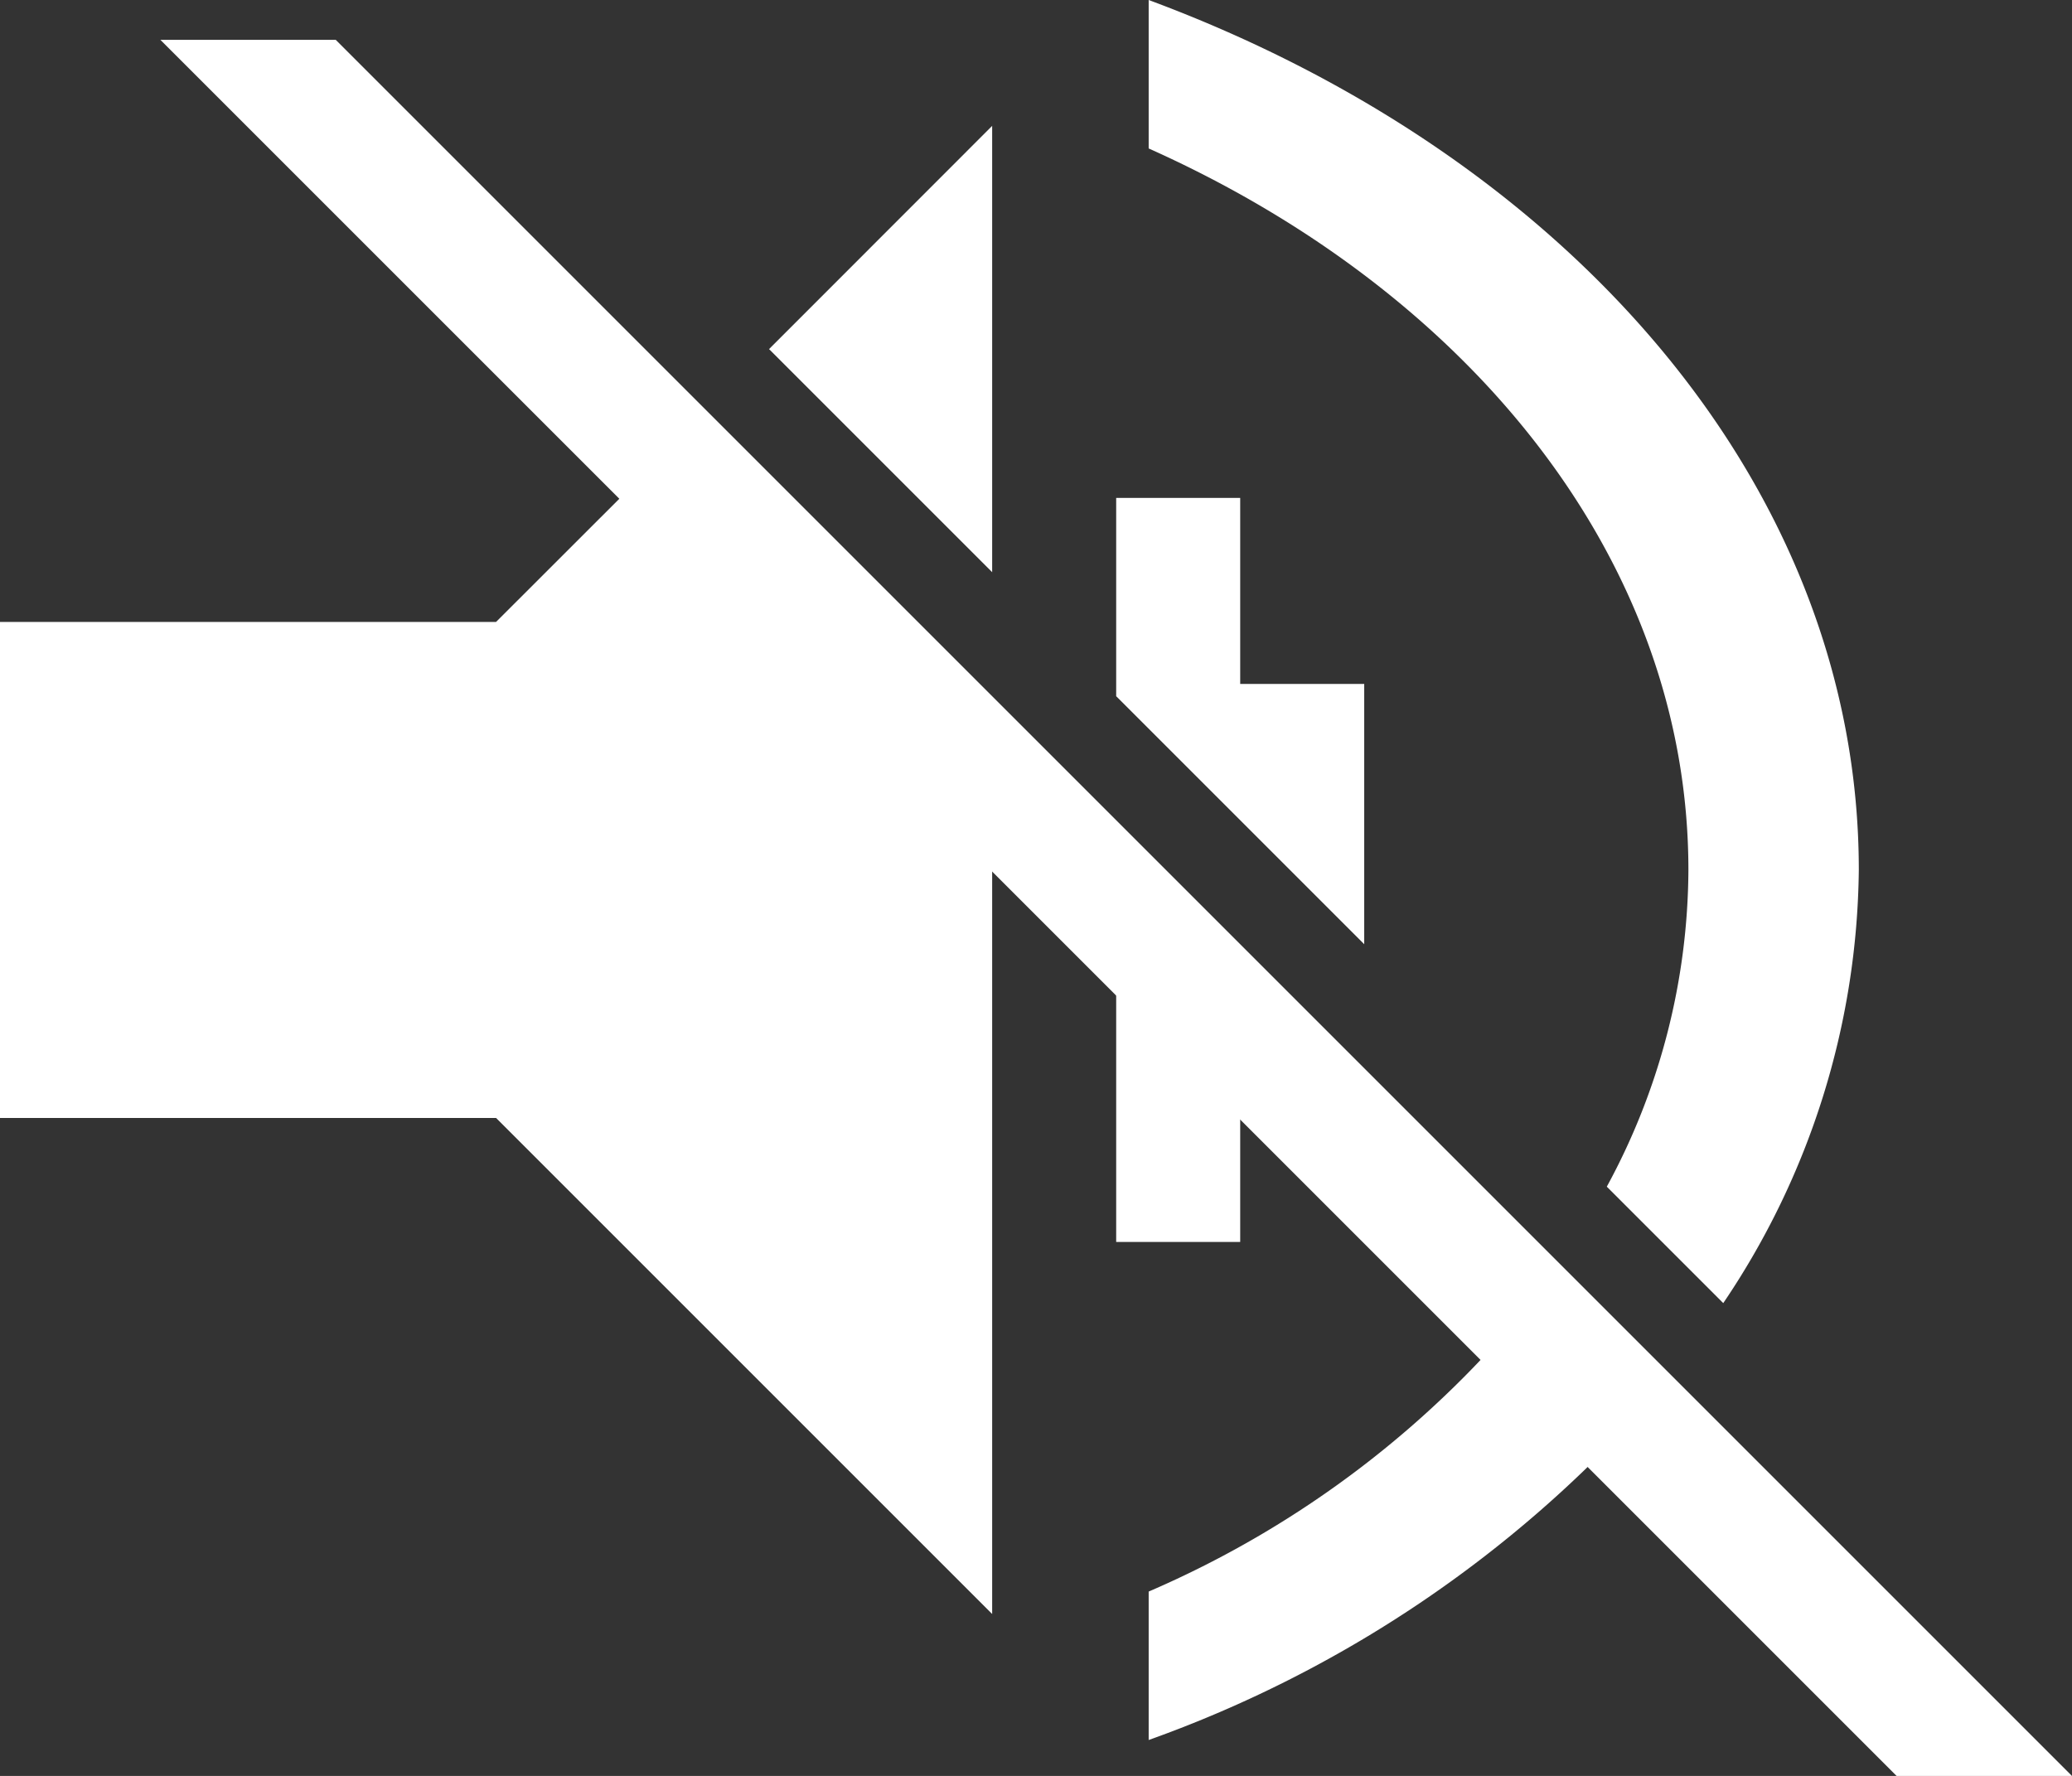
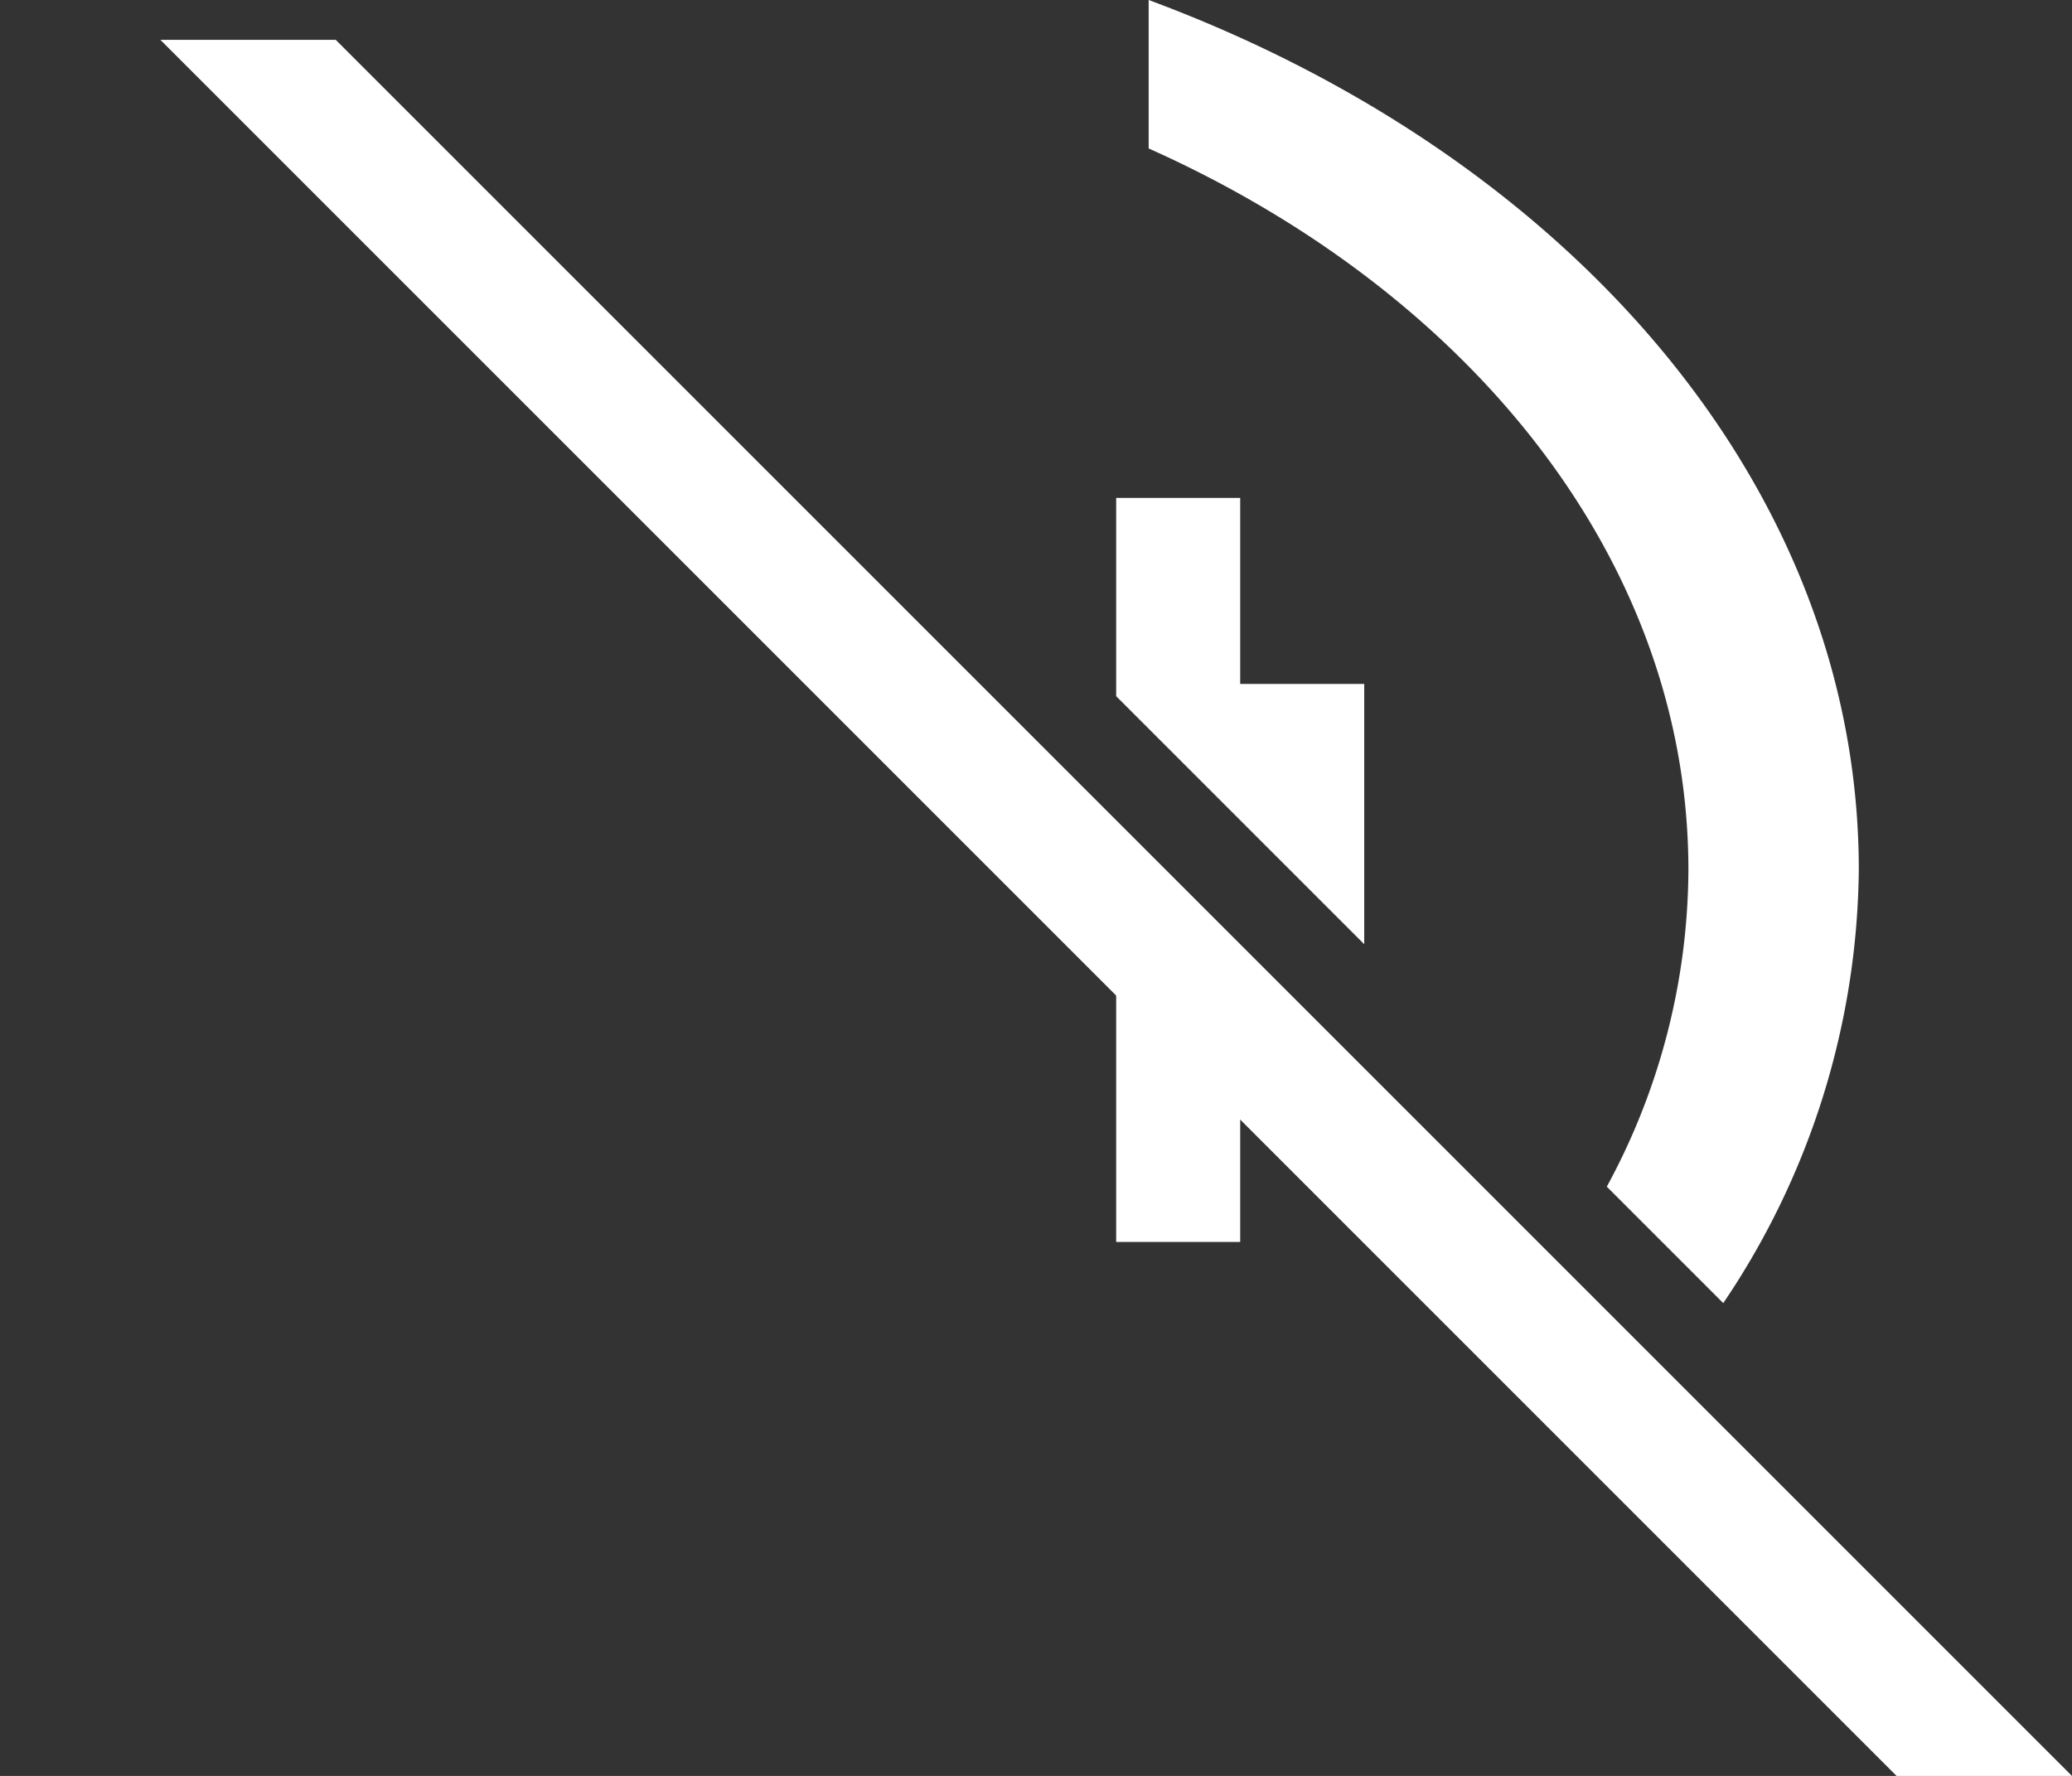
<svg xmlns="http://www.w3.org/2000/svg" viewBox="0 0 16.707 14.321">
  <rect x="0" y="0" width="16.707" height="14.321" fill="#333333" stroke="none" />
  <title>muted</title>
  <g id="图层_2" data-name="图层 2">
    <g id="图层_1-2" data-name="图层 1">
-       <polygon points="4 5.015 0 5.015 0 9.015 4 9.015 8 13.015 8 6.028 5.494 3.522 4 5.015" style="fill:#fff" />
-       <polygon points="8 1.015 6.201 2.815 8 4.614 8 1.015" style="fill:#fff" />
      <polygon points="11 5.515 10 5.515 10 4.015 9 4.015 9 5.614 11 7.614 11 5.515" style="fill:#fff" />
      <polygon points="9 10.015 10 10.015 10 8.515 10.487 8.515 9 7.028 9 10.015" style="fill:#fff" />
-       <path d="M9.262,12.834v1.197a9.82,9.82,0,0,0,4.029-2.712l-.888-.888A8.109,8.109,0,0,1,9.262,12.834Z" style="fill:#fff" />
      <path d="M14.988,7.015c0-3.095-2.342-5.76-5.726-7.015V1.197c2.599,1.163,4.352,3.33,4.352,5.818a5.39,5.39,0,0,1-.658,2.554l.939.939A6.339,6.339,0,0,0,14.988,7.015Z" style="fill:#fff" />
      <polygon points="1.293 0.321 15.293 14.321 16.707 14.321 2.707 0.321 1.293 0.321" style="fill:#fff" />
    </g>
  </g>
</svg>